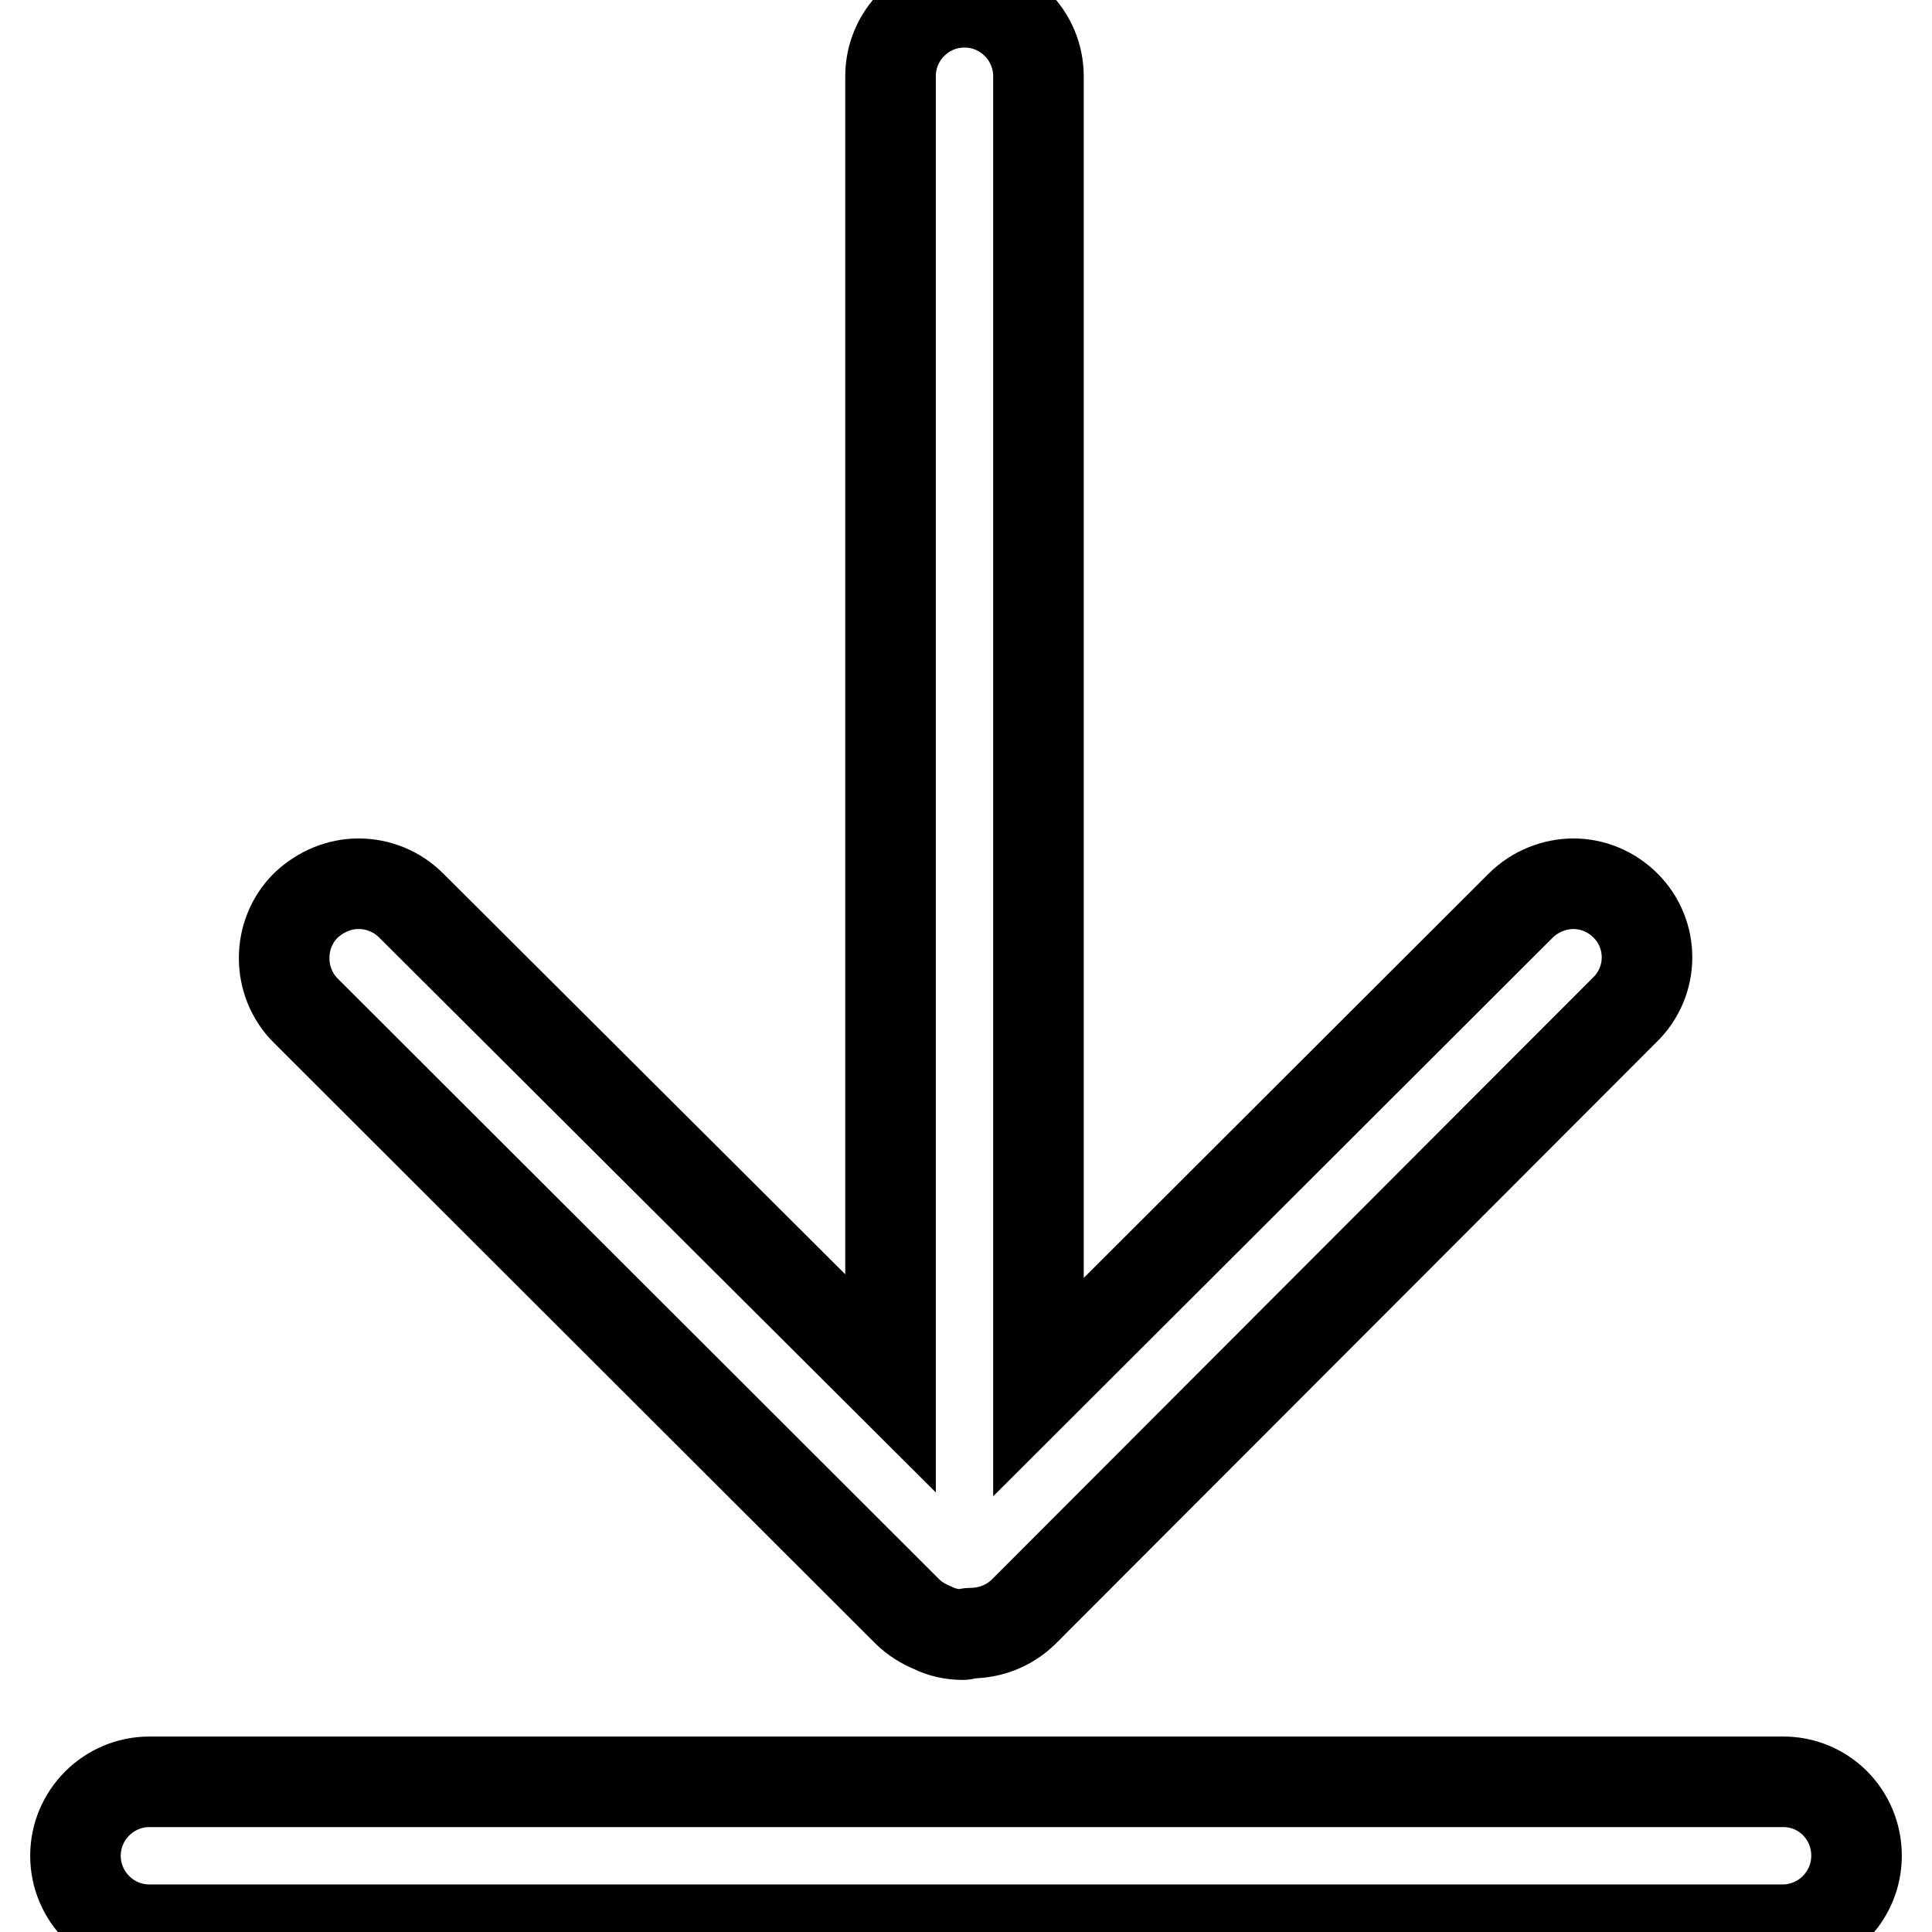
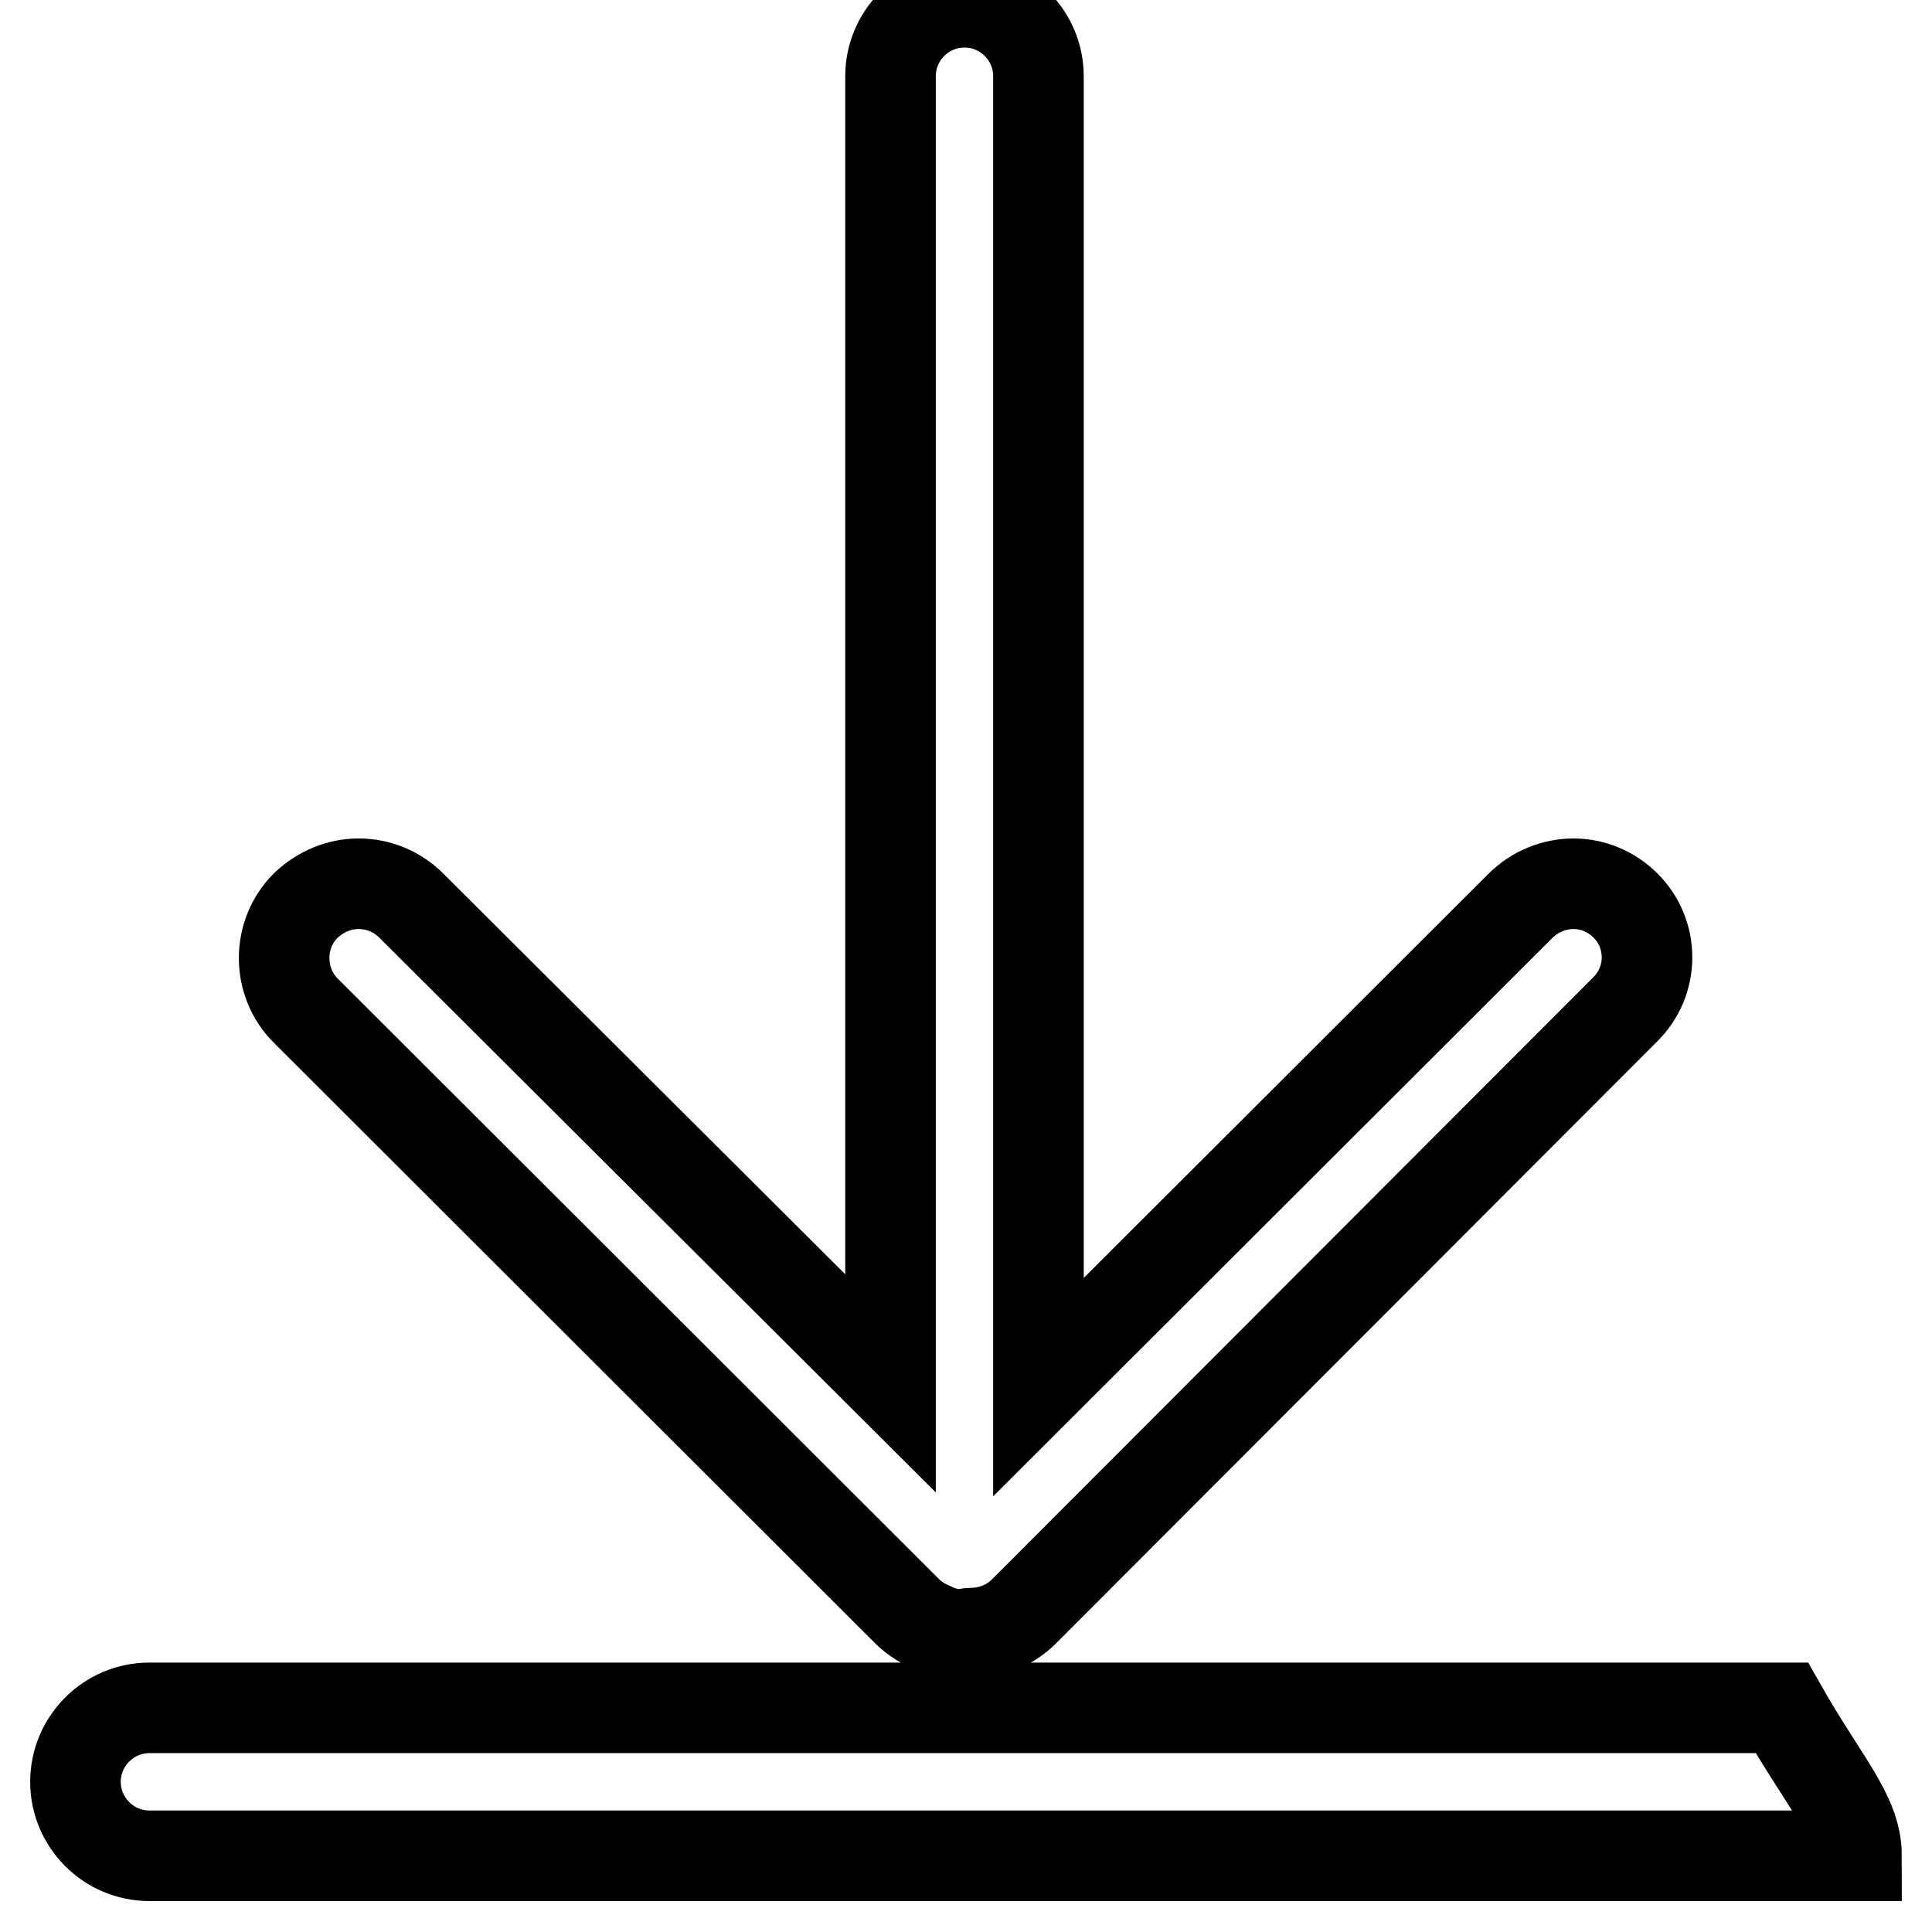
<svg xmlns="http://www.w3.org/2000/svg" version="1.1" x="0px" y="0px" viewBox="0 0 256 256" enable-background="new 0 0 256 256" xml:space="preserve">
  <g>
-     <path stroke-width="12" fill-opacity="0" stroke="#000000" d="M215.4,120c-1.9-1.9-4.4-2.9-6.9-2.9c-2.5,0-5.1,1-7,2.9l-63.9,63.8V10.1c0-5.4-4.4-9.8-9.8-9.8 c-5.4,0-9.8,4.4-9.8,9.8v173.2L54.5,120c-1.9-1.9-4.4-2.9-7-2.9c-2.5,0-5,1-7,2.9c-3.8,3.8-3.8,10.1,0,13.9l79.7,79.6 c1,1,2.2,1.7,3.4,2.2c1.2,0.6,2.6,0.9,4,0.9c0.3,0,0.6-0.2,1-0.2c2.5,0,5.1-0.9,7.1-2.9l79.6-79.7C219.2,130,219.2,123.8,215.4,120 z M246,245.9c0,5.4-4.4,9.8-9.8,9.8H19.8c-5.4,0-9.8-4.4-9.8-9.8s4.4-9.8,9.8-9.8h216.3C241.6,236,246,240.4,246,245.9z" />
+     <path stroke-width="12" fill-opacity="0" stroke="#000000" d="M215.4,120c-1.9-1.9-4.4-2.9-6.9-2.9c-2.5,0-5.1,1-7,2.9l-63.9,63.8V10.1c0-5.4-4.4-9.8-9.8-9.8 c-5.4,0-9.8,4.4-9.8,9.8v173.2L54.5,120c-1.9-1.9-4.4-2.9-7-2.9c-2.5,0-5,1-7,2.9c-3.8,3.8-3.8,10.1,0,13.9l79.7,79.6 c1,1,2.2,1.7,3.4,2.2c1.2,0.6,2.6,0.9,4,0.9c0.3,0,0.6-0.2,1-0.2c2.5,0,5.1-0.9,7.1-2.9l79.6-79.7C219.2,130,219.2,123.8,215.4,120 z M246,245.9H19.8c-5.4,0-9.8-4.4-9.8-9.8s4.4-9.8,9.8-9.8h216.3C241.6,236,246,240.4,246,245.9z" />
  </g>
</svg>